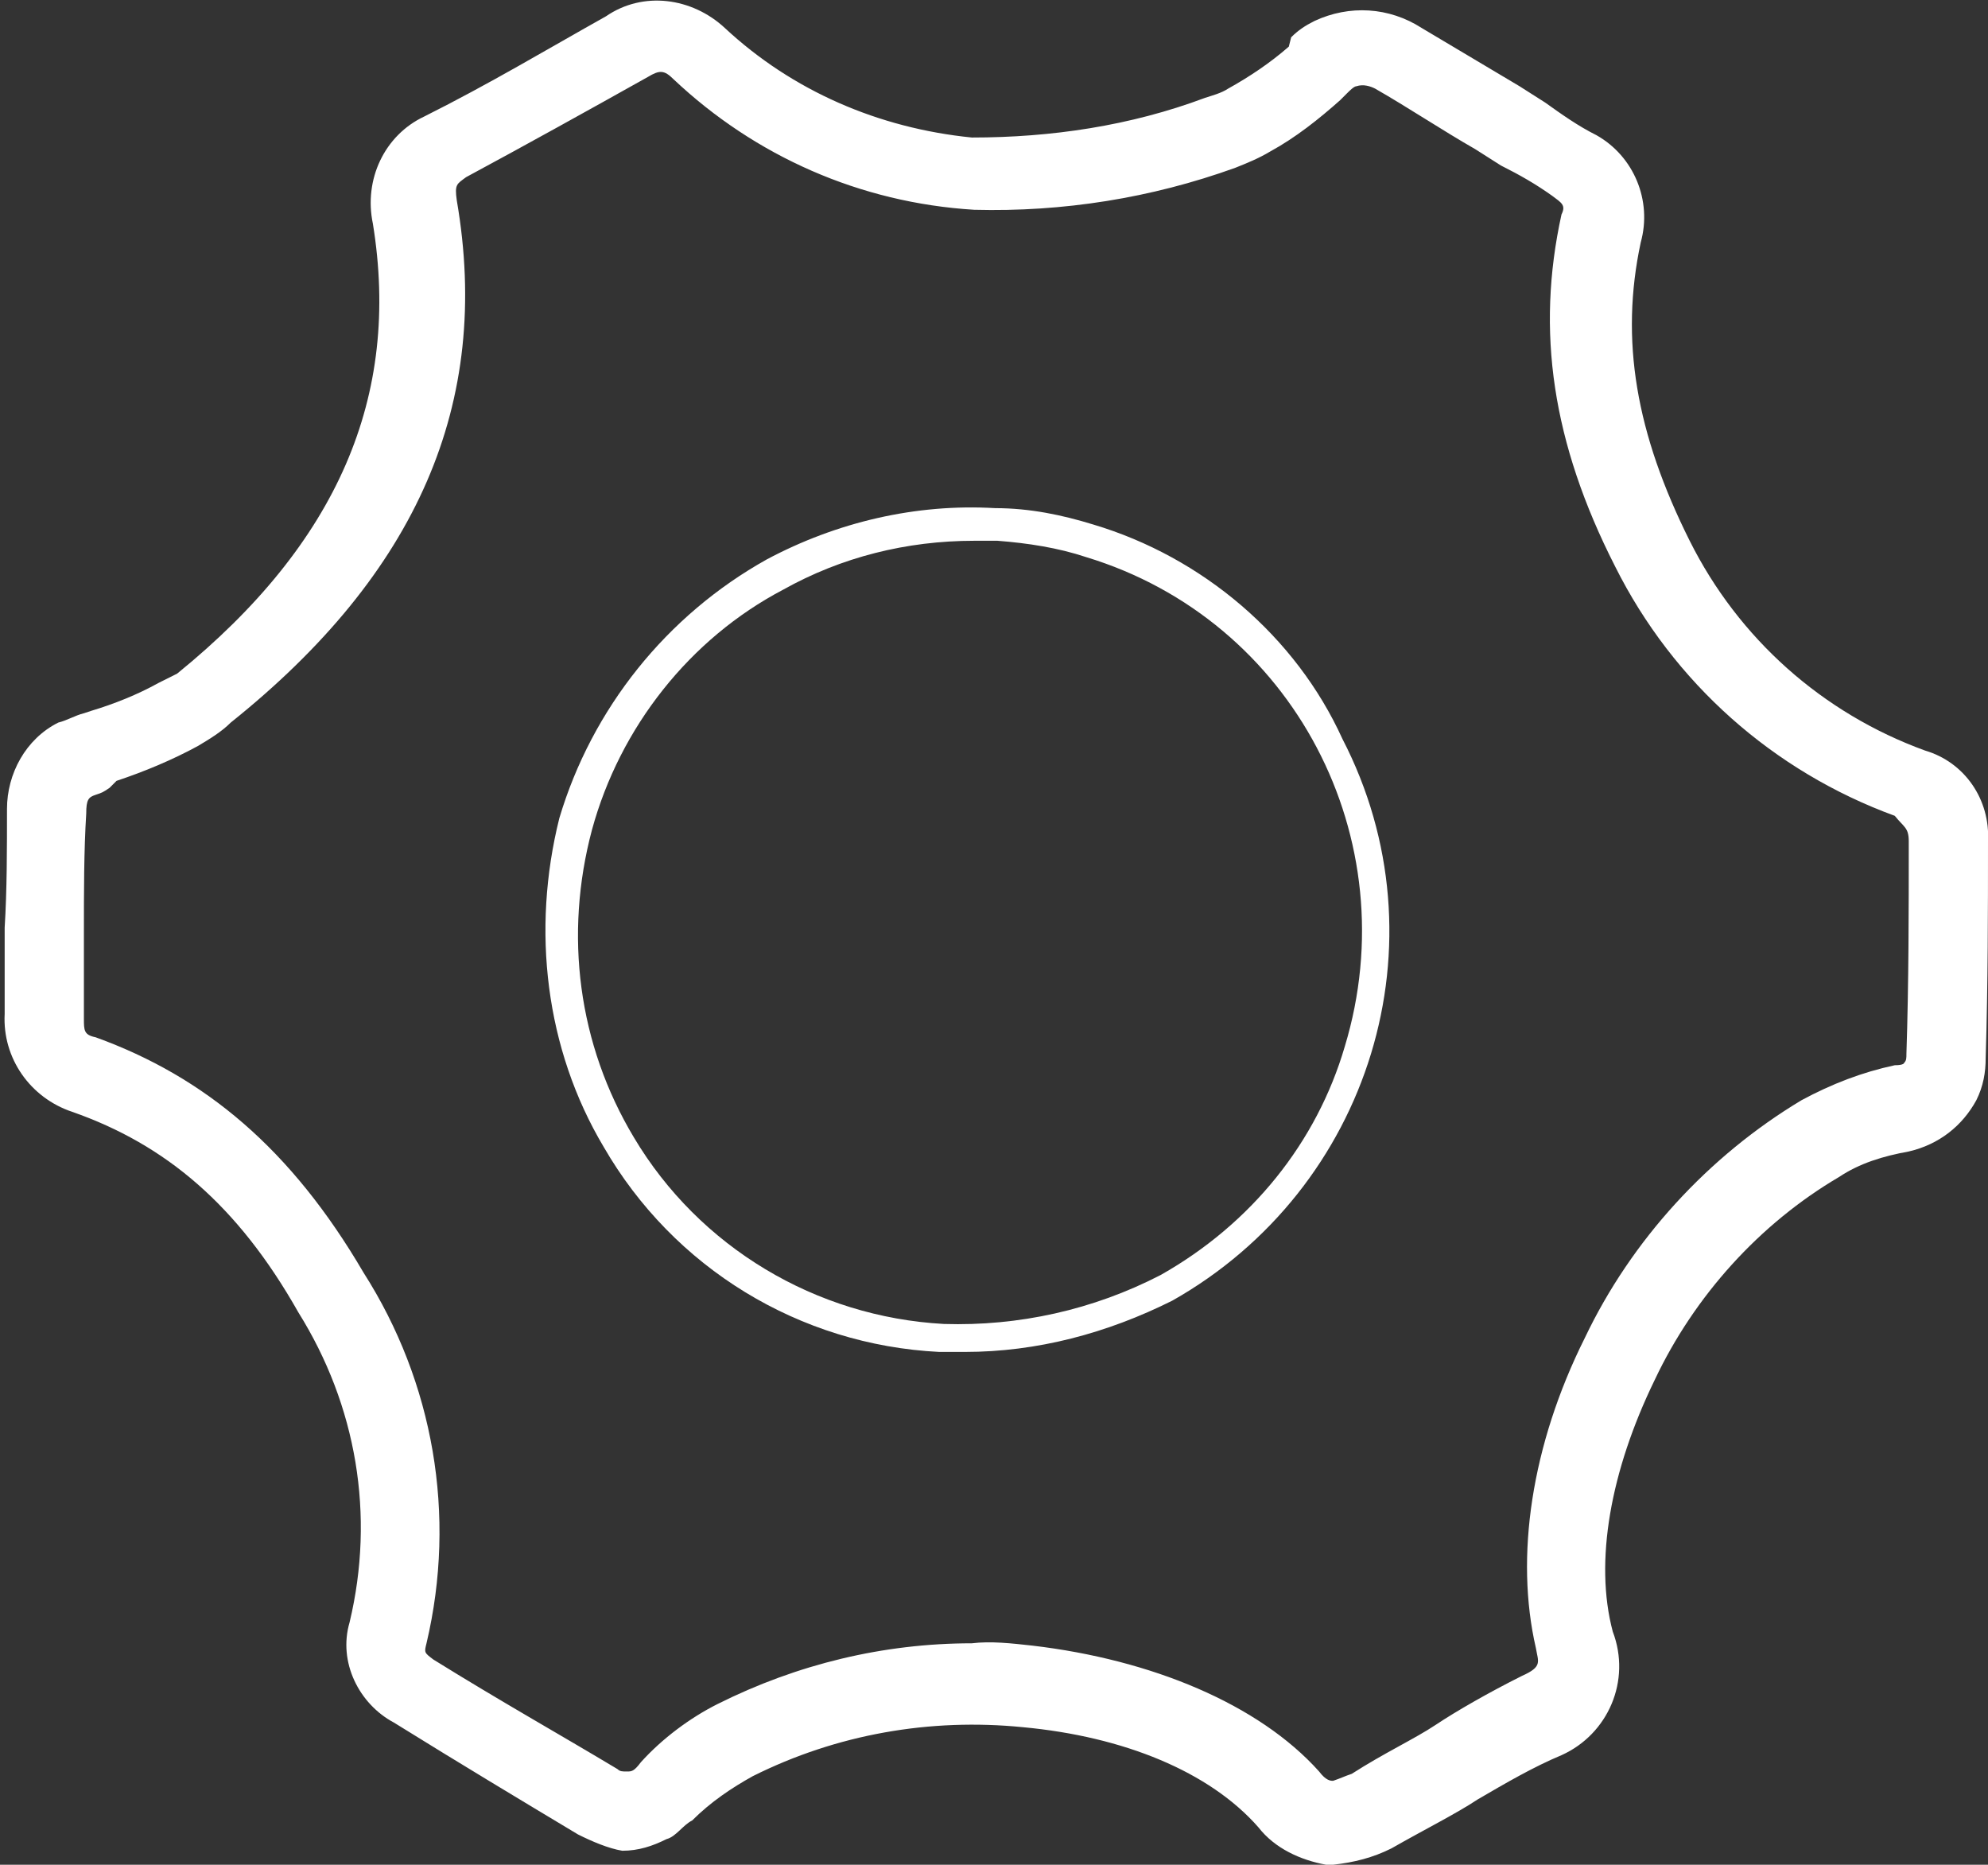
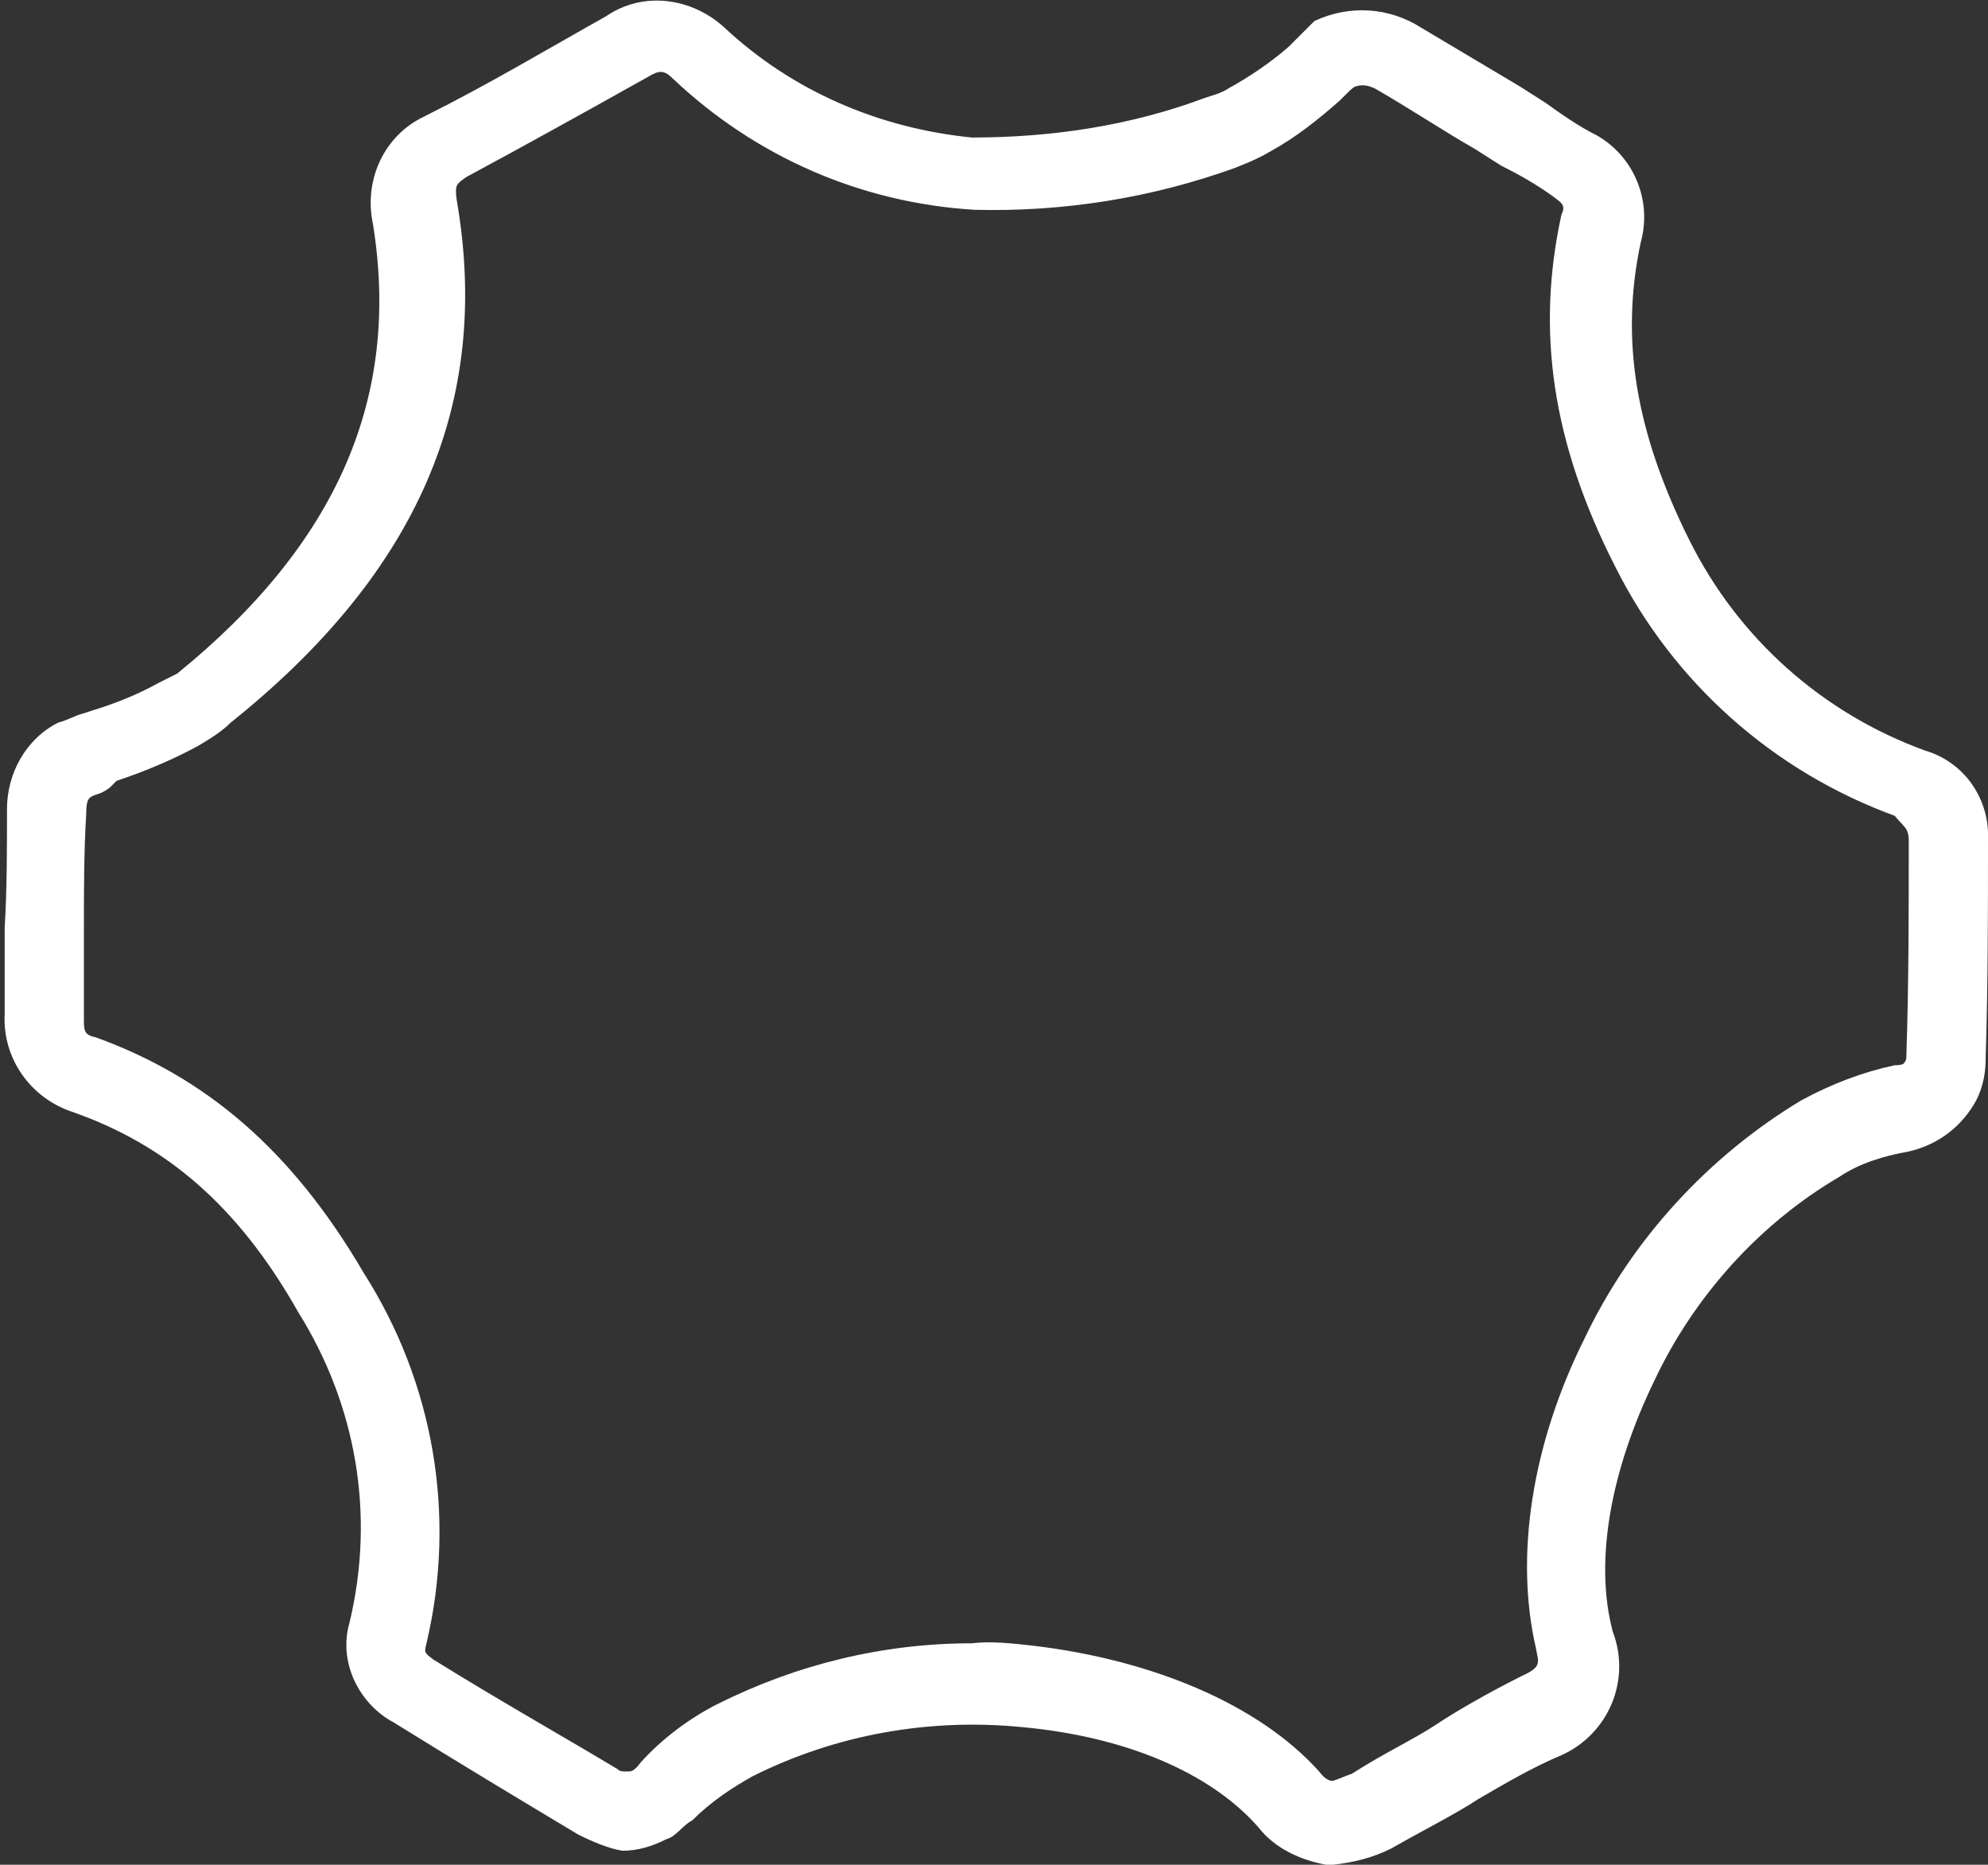
<svg xmlns="http://www.w3.org/2000/svg" version="1.1" id="Calque_1" x="0px" y="0px" viewBox="0 0 85.3 80" style="enable-background:new 0 0 85.3 80;" xml:space="preserve">
  <rect x="0" y="0" width="85.3" height="80" fill="#333333" stroke="none" />
  <style type="text/css">
	.st0{fill:#FFFFFF;}
</style>
  <title>picto-save-01</title>
-   <path class="st0" d="M84.8,47.2c0.3-0.6,0.4-1.2,0.4-1.8c0.1-3.2,0.1-6.4,0.1-9.3c0.1-1.8-1-3.4-2.7-3.9c-4.4-1.6-8-4.8-10.1-9  c-2.3-4.6-3-8.6-2.1-12.8c0.5-1.8-0.3-3.7-1.9-4.6c-0.8-0.4-1.5-0.9-2.2-1.4l-1.1-0.7l-4.2-2.5c-1.4-0.9-3.1-1-4.6-0.3  c-0.4,0.2-0.7,0.4-1,0.7L55.3,2c-0.8,0.7-1.7,1.3-2.6,1.8c-0.3,0.2-0.7,0.3-1,0.4c-3.2,1.2-6.6,1.7-10,1.7c-4-0.4-7.7-2-10.6-4.7  c-1.4-1.3-3.5-1.6-5.1-0.5c-2.5,1.4-5,2.9-7.8,4.3c-1.7,0.8-2.6,2.7-2.2,4.6c1.2,7.4-1.5,13.7-8.4,19.3l-0.8,0.4  c-0.9,0.5-1.9,0.9-2.9,1.2l-0.3,0.1c-0.4,0.1-0.7,0.3-1.1,0.4c-1.4,0.7-2.2,2.2-2.2,3.7c0,1.7,0,3.5-0.1,5.1v3.7  c-0.1,1.9,1.1,3.6,2.9,4.2c4,1.4,7.1,4,9.7,8.6c2.5,4,3.3,8.7,2.2,13.3c-0.5,1.7,0.4,3.5,1.9,4.3c2.9,1.8,5.4,3.3,7.9,4.8  c0.6,0.3,1.3,0.6,1.9,0.7c0.7,0,1.3-0.2,1.9-0.5c0.4-0.1,0.7-0.6,1.1-0.8c0.8-0.8,1.7-1.4,2.6-1.9c3.6-1.8,7.6-2.5,11.6-2.1  c4.3,0.4,8,1.9,10.1,4.3c0.7,0.9,1.8,1.4,2.9,1.6h0.3c0.9-0.1,1.7-0.3,2.5-0.7c1.4-0.8,2.8-1.5,3.7-2.1c1.2-0.7,2.4-1.4,3.6-1.9  c2-0.9,3-3.2,2.2-5.3c-0.8-3-0.1-6.9,1.8-10.8c1.7-3.6,4.5-6.7,7.9-8.7c0.9-0.6,1.9-0.9,3-1.1C83.2,49.1,84.2,48.3,84.8,47.2  L84.8,47.2z M81.9,36.1c0,2.9,0,6.1-0.1,9.1c0,0.2,0,0.3-0.1,0.4c0,0,0,0.1-0.4,0.1c-1.4,0.3-2.7,0.8-4,1.5c-4,2.4-7.3,6-9.3,10.2  c-2.3,4.6-3,9.4-2.1,13.3c0.1,0.6,0.3,0.8-0.6,1.2c-1.4,0.7-2.8,1.5-3.7,2.1s-2.2,1.2-3.6,2.1c-0.3,0.1-0.5,0.2-0.8,0.3  c-0.1,0-0.3,0-0.6-0.4c-2.6-2.9-7.2-4.8-12.3-5.4c-0.9-0.1-1.8-0.2-2.6-0.1c-3.8,0-7.5,0.9-10.9,2.6c-1.2,0.6-2.4,1.5-3.3,2.5  C27.2,76,27.1,76,26.9,76c-0.2,0-0.3,0-0.4-0.1c-2.5-1.5-5-2.9-7.9-4.7c-0.4-0.3-0.4-0.3-0.3-0.7c1.3-5.5,0.3-11.2-2.7-15.9  c-3.1-5.3-6.8-8.4-11.5-10.1c-0.5-0.1-0.5-0.3-0.5-0.8v-3.7c0-1.7,0-3.5,0.1-5.1c0-0.6,0.1-0.7,0.4-0.8s0.3-0.1,0.6-0.3L5,33.5  c1.2-0.4,2.4-0.9,3.5-1.5c0.5-0.3,1-0.6,1.4-1c8-6.4,11.2-13.7,9.7-22.4c-0.1-0.7,0-0.7,0.4-1c2.6-1.4,5.3-2.9,7.8-4.3  c0.5-0.3,0.7-0.3,1.1,0.1c3.5,3.3,8,5.3,12.9,5.6c3.8,0.1,7.6-0.5,11.2-1.8c0.5-0.2,1-0.4,1.5-0.7c1.1-0.6,2.1-1.4,3-2.2L57.8,4  c0.1-0.1,0.3-0.3,0.4-0.3c0.3-0.1,0.6,0,0.8,0.1c1.4,0.8,2.9,1.8,4.3,2.6l1.1,0.7c0.8,0.4,1.5,0.8,2.2,1.3c0.4,0.3,0.6,0.4,0.4,0.8  c-1.1,5-0.4,9.8,2.3,15.1c2.5,5,6.8,8.8,12,10.7C81.7,35.5,81.9,35.5,81.9,36.1L81.9,36.1z" />
-   <path class="st0" d="M46.9,22.5c-1.3-0.4-2.7-0.7-4.2-0.7c-3.4-0.2-6.8,0.6-9.8,2.2c-4.3,2.4-7.5,6.4-8.9,11.1  c-1.2,4.8-0.6,9.9,1.9,14.1c3,5.2,8.4,8.5,14.4,8.8h1.1c3.1,0,6.1-0.8,8.9-2.2c8.5-4.8,11.8-15.4,7.3-24.1  C55.6,27.3,51.6,23.9,46.9,22.5z M49.8,54.7c-2.9,1.5-6.1,2.2-9.3,2.1c-5.5-0.3-10.5-3.3-13.3-8c-2.4-4-3-8.7-1.8-13.2  c1.2-4.4,4.2-8.2,8.2-10.3c2.5-1.4,5.3-2.1,8.2-2.1h1c1.3,0.1,2.6,0.3,3.8,0.7c8.9,2.7,13.8,12.1,11.1,21  C56.5,49,53.7,52.5,49.8,54.7L49.8,54.7z" />
+   <path class="st0" d="M84.8,47.2c0.3-0.6,0.4-1.2,0.4-1.8c0.1-3.2,0.1-6.4,0.1-9.3c0.1-1.8-1-3.4-2.7-3.9c-4.4-1.6-8-4.8-10.1-9  c-2.3-4.6-3-8.6-2.1-12.8c0.5-1.8-0.3-3.7-1.9-4.6c-0.8-0.4-1.5-0.9-2.2-1.4l-1.1-0.7l-4.2-2.5c-1.4-0.9-3.1-1-4.6-0.3  L55.3,2c-0.8,0.7-1.7,1.3-2.6,1.8c-0.3,0.2-0.7,0.3-1,0.4c-3.2,1.2-6.6,1.7-10,1.7c-4-0.4-7.7-2-10.6-4.7  c-1.4-1.3-3.5-1.6-5.1-0.5c-2.5,1.4-5,2.9-7.8,4.3c-1.7,0.8-2.6,2.7-2.2,4.6c1.2,7.4-1.5,13.7-8.4,19.3l-0.8,0.4  c-0.9,0.5-1.9,0.9-2.9,1.2l-0.3,0.1c-0.4,0.1-0.7,0.3-1.1,0.4c-1.4,0.7-2.2,2.2-2.2,3.7c0,1.7,0,3.5-0.1,5.1v3.7  c-0.1,1.9,1.1,3.6,2.9,4.2c4,1.4,7.1,4,9.7,8.6c2.5,4,3.3,8.7,2.2,13.3c-0.5,1.7,0.4,3.5,1.9,4.3c2.9,1.8,5.4,3.3,7.9,4.8  c0.6,0.3,1.3,0.6,1.9,0.7c0.7,0,1.3-0.2,1.9-0.5c0.4-0.1,0.7-0.6,1.1-0.8c0.8-0.8,1.7-1.4,2.6-1.9c3.6-1.8,7.6-2.5,11.6-2.1  c4.3,0.4,8,1.9,10.1,4.3c0.7,0.9,1.8,1.4,2.9,1.6h0.3c0.9-0.1,1.7-0.3,2.5-0.7c1.4-0.8,2.8-1.5,3.7-2.1c1.2-0.7,2.4-1.4,3.6-1.9  c2-0.9,3-3.2,2.2-5.3c-0.8-3-0.1-6.9,1.8-10.8c1.7-3.6,4.5-6.7,7.9-8.7c0.9-0.6,1.9-0.9,3-1.1C83.2,49.1,84.2,48.3,84.8,47.2  L84.8,47.2z M81.9,36.1c0,2.9,0,6.1-0.1,9.1c0,0.2,0,0.3-0.1,0.4c0,0,0,0.1-0.4,0.1c-1.4,0.3-2.7,0.8-4,1.5c-4,2.4-7.3,6-9.3,10.2  c-2.3,4.6-3,9.4-2.1,13.3c0.1,0.6,0.3,0.8-0.6,1.2c-1.4,0.7-2.8,1.5-3.7,2.1s-2.2,1.2-3.6,2.1c-0.3,0.1-0.5,0.2-0.8,0.3  c-0.1,0-0.3,0-0.6-0.4c-2.6-2.9-7.2-4.8-12.3-5.4c-0.9-0.1-1.8-0.2-2.6-0.1c-3.8,0-7.5,0.9-10.9,2.6c-1.2,0.6-2.4,1.5-3.3,2.5  C27.2,76,27.1,76,26.9,76c-0.2,0-0.3,0-0.4-0.1c-2.5-1.5-5-2.9-7.9-4.7c-0.4-0.3-0.4-0.3-0.3-0.7c1.3-5.5,0.3-11.2-2.7-15.9  c-3.1-5.3-6.8-8.4-11.5-10.1c-0.5-0.1-0.5-0.3-0.5-0.8v-3.7c0-1.7,0-3.5,0.1-5.1c0-0.6,0.1-0.7,0.4-0.8s0.3-0.1,0.6-0.3L5,33.5  c1.2-0.4,2.4-0.9,3.5-1.5c0.5-0.3,1-0.6,1.4-1c8-6.4,11.2-13.7,9.7-22.4c-0.1-0.7,0-0.7,0.4-1c2.6-1.4,5.3-2.9,7.8-4.3  c0.5-0.3,0.7-0.3,1.1,0.1c3.5,3.3,8,5.3,12.9,5.6c3.8,0.1,7.6-0.5,11.2-1.8c0.5-0.2,1-0.4,1.5-0.7c1.1-0.6,2.1-1.4,3-2.2L57.8,4  c0.1-0.1,0.3-0.3,0.4-0.3c0.3-0.1,0.6,0,0.8,0.1c1.4,0.8,2.9,1.8,4.3,2.6l1.1,0.7c0.8,0.4,1.5,0.8,2.2,1.3c0.4,0.3,0.6,0.4,0.4,0.8  c-1.1,5-0.4,9.8,2.3,15.1c2.5,5,6.8,8.8,12,10.7C81.7,35.5,81.9,35.5,81.9,36.1L81.9,36.1z" />
</svg>